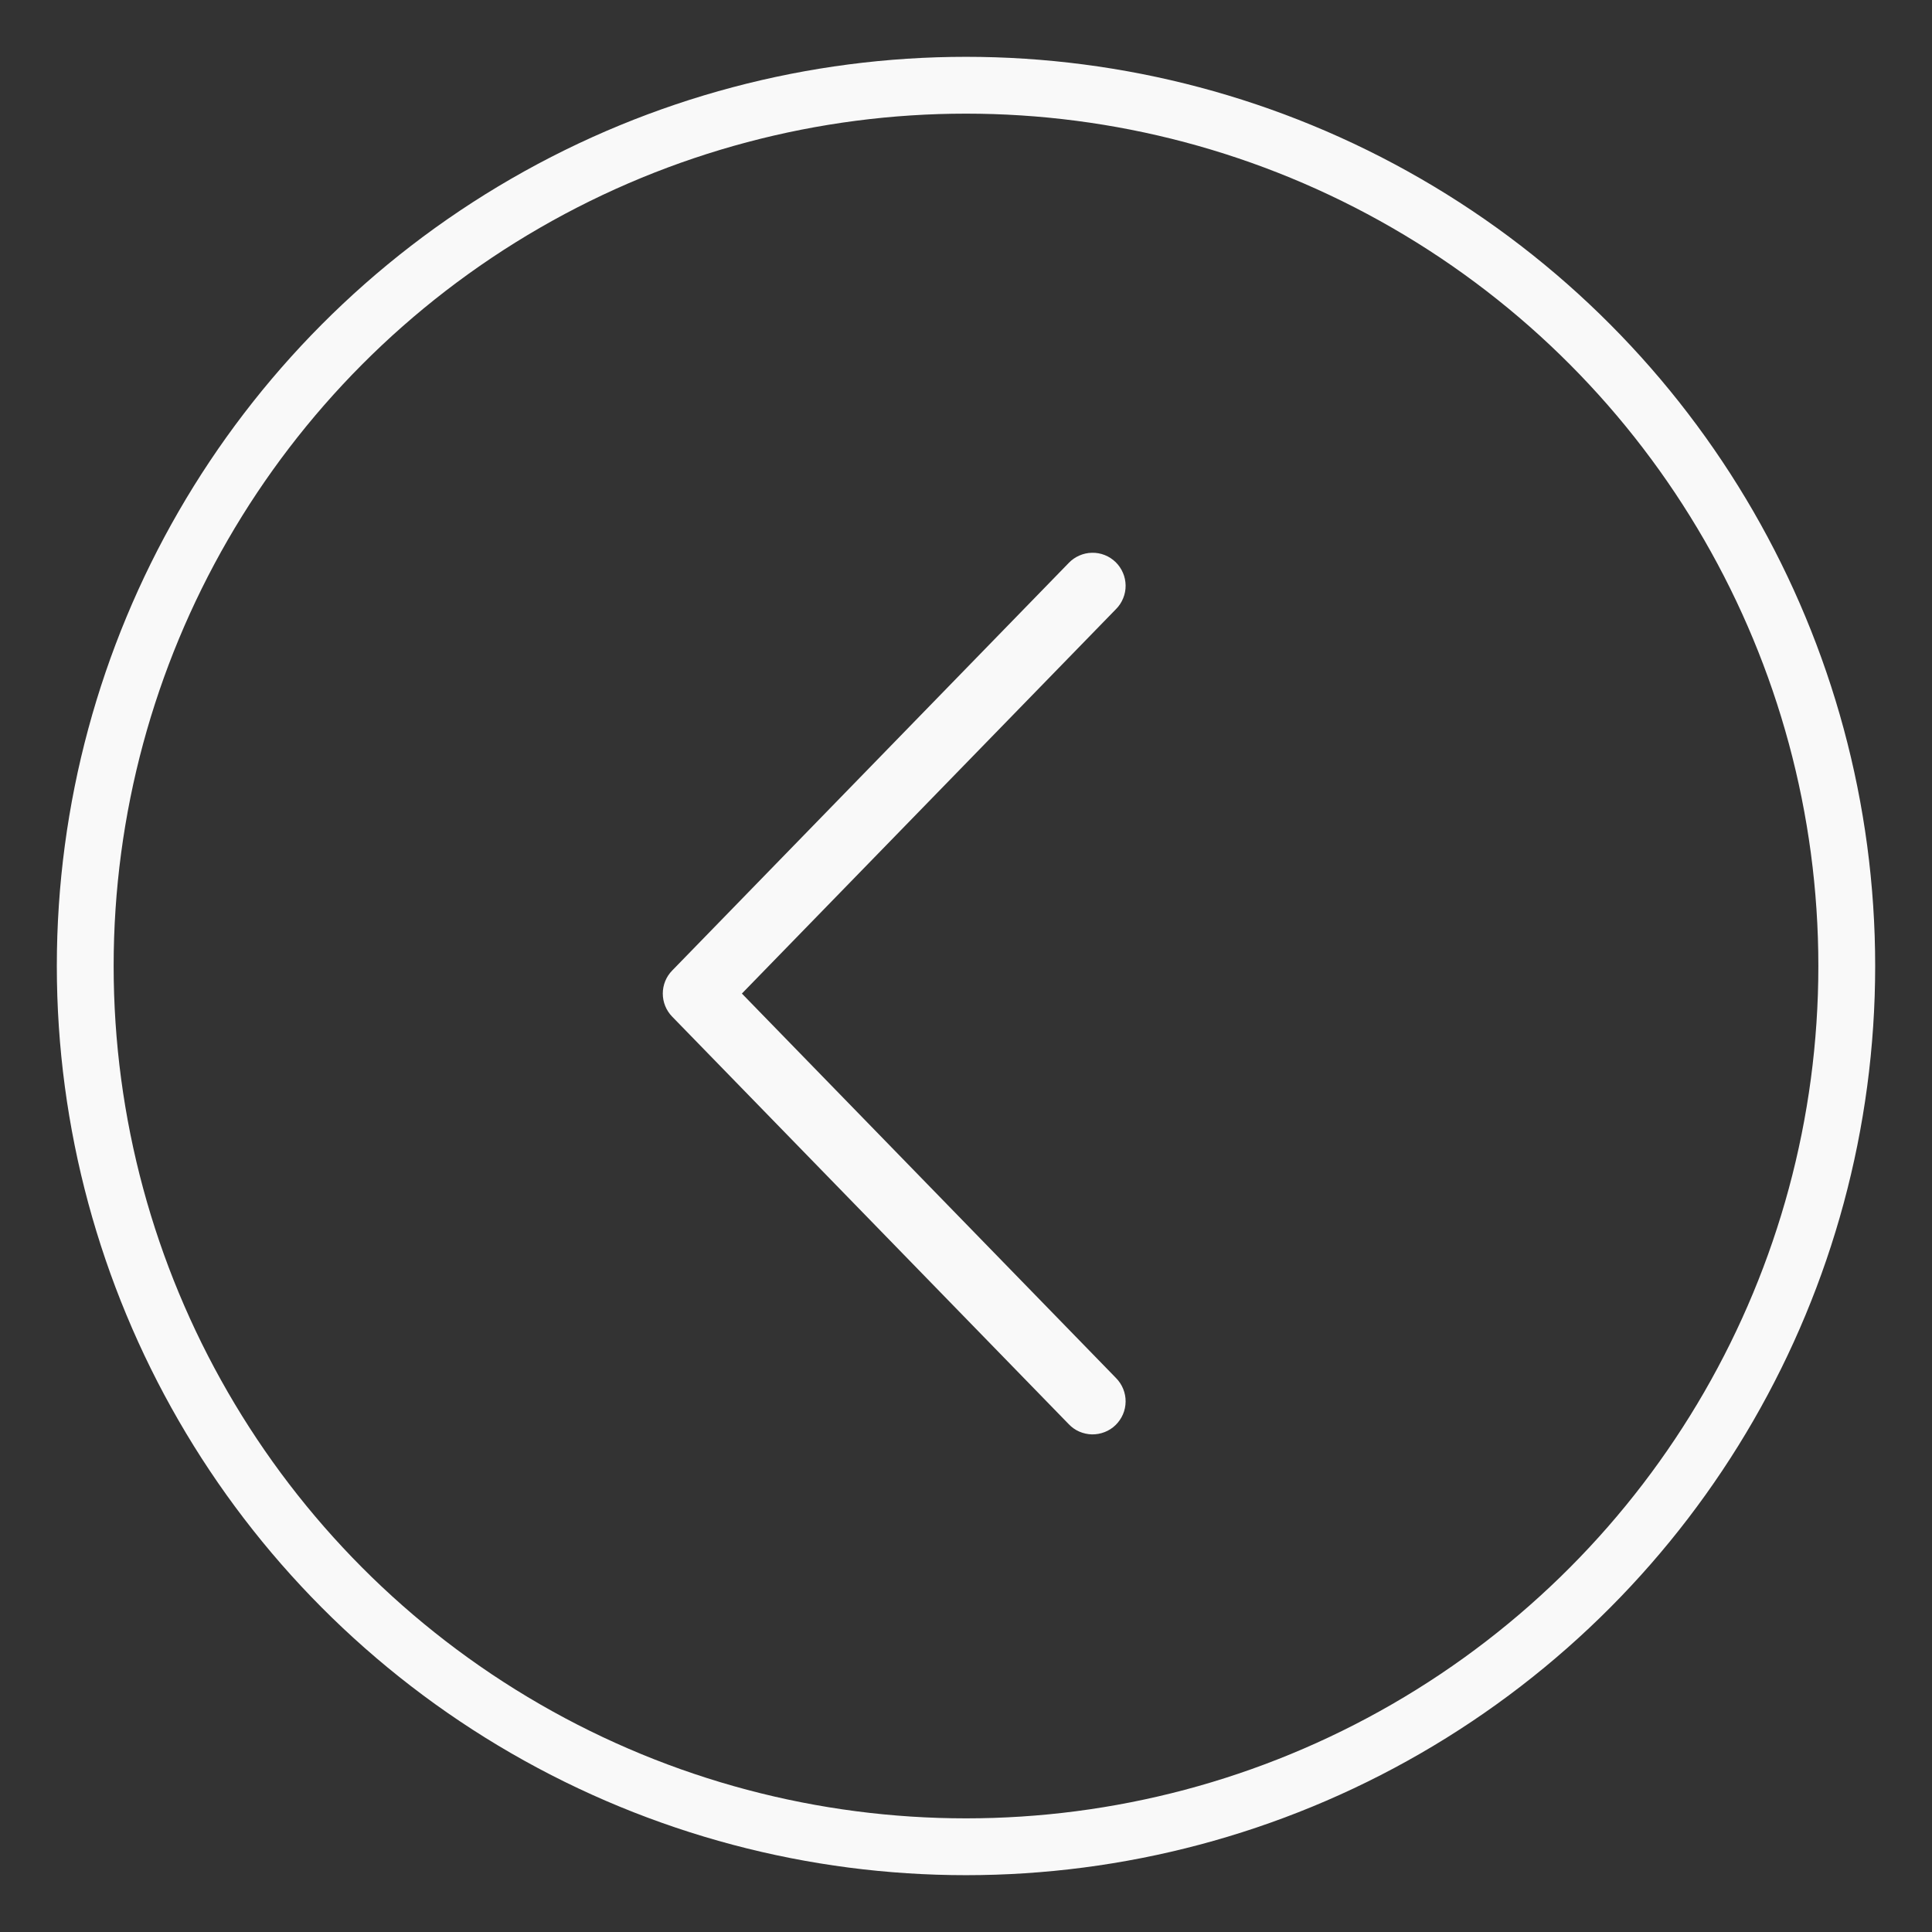
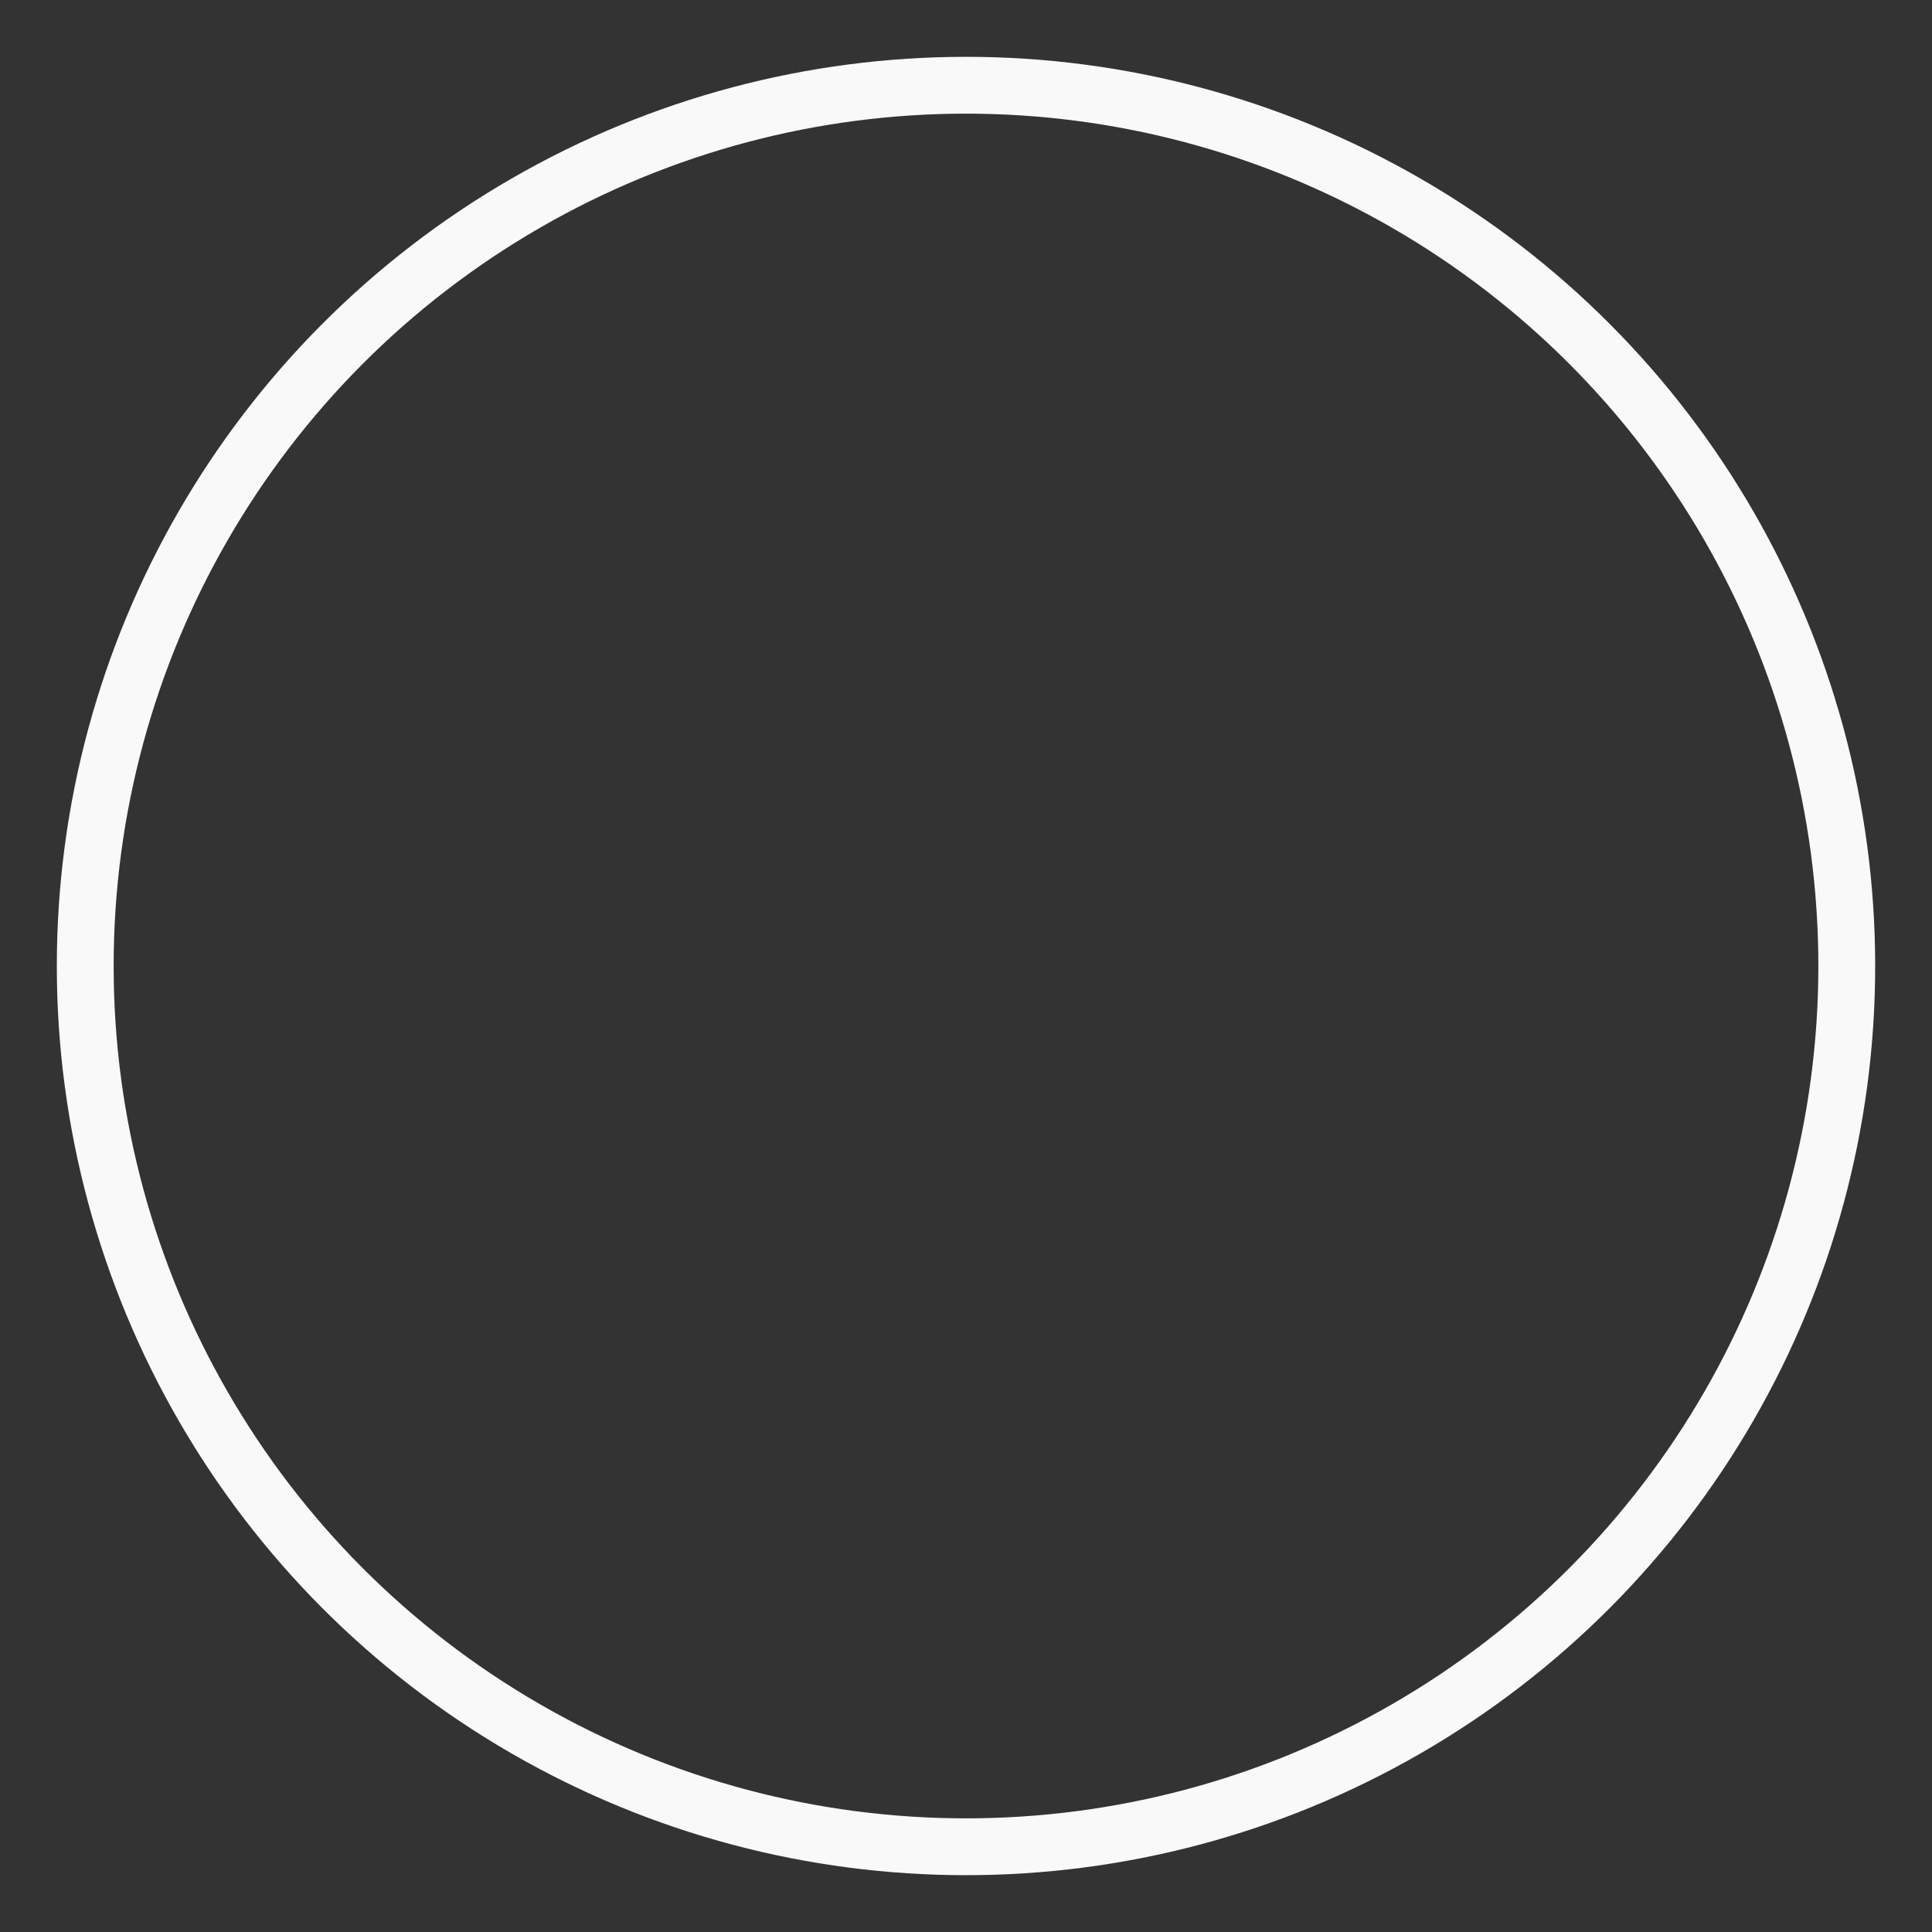
<svg xmlns="http://www.w3.org/2000/svg" width="34" height="34" viewBox="0 0 34 34" fill="none">
  <rect x="0" y="0" width="34" height="34" fill="#333333" stroke="none" />
  <circle cx="17" cy="17" r="15.5" stroke="#F9F9F9" />
-   <path d="M13.056 17.485L19.64 10.719C19.694 10.665 19.737 10.6 19.766 10.528C19.795 10.457 19.81 10.381 19.809 10.304C19.808 10.227 19.793 10.151 19.762 10.081C19.732 10.01 19.688 9.946 19.633 9.892C19.578 9.839 19.513 9.796 19.441 9.768C19.37 9.74 19.293 9.726 19.217 9.728C19.14 9.729 19.064 9.746 18.994 9.777C18.923 9.808 18.86 9.852 18.807 9.908L11.829 17.08C11.723 17.188 11.664 17.334 11.664 17.485C11.664 17.637 11.723 17.782 11.829 17.891L18.807 25.062C18.86 25.118 18.923 25.163 18.994 25.194C19.064 25.224 19.14 25.241 19.217 25.243C19.293 25.244 19.37 25.23 19.441 25.202C19.513 25.174 19.578 25.132 19.633 25.078C19.688 25.024 19.732 24.96 19.762 24.89C19.793 24.819 19.808 24.743 19.809 24.666C19.81 24.589 19.795 24.513 19.766 24.442C19.737 24.37 19.694 24.306 19.64 24.251L13.056 17.485Z" fill="#F9F9F9" />
</svg>